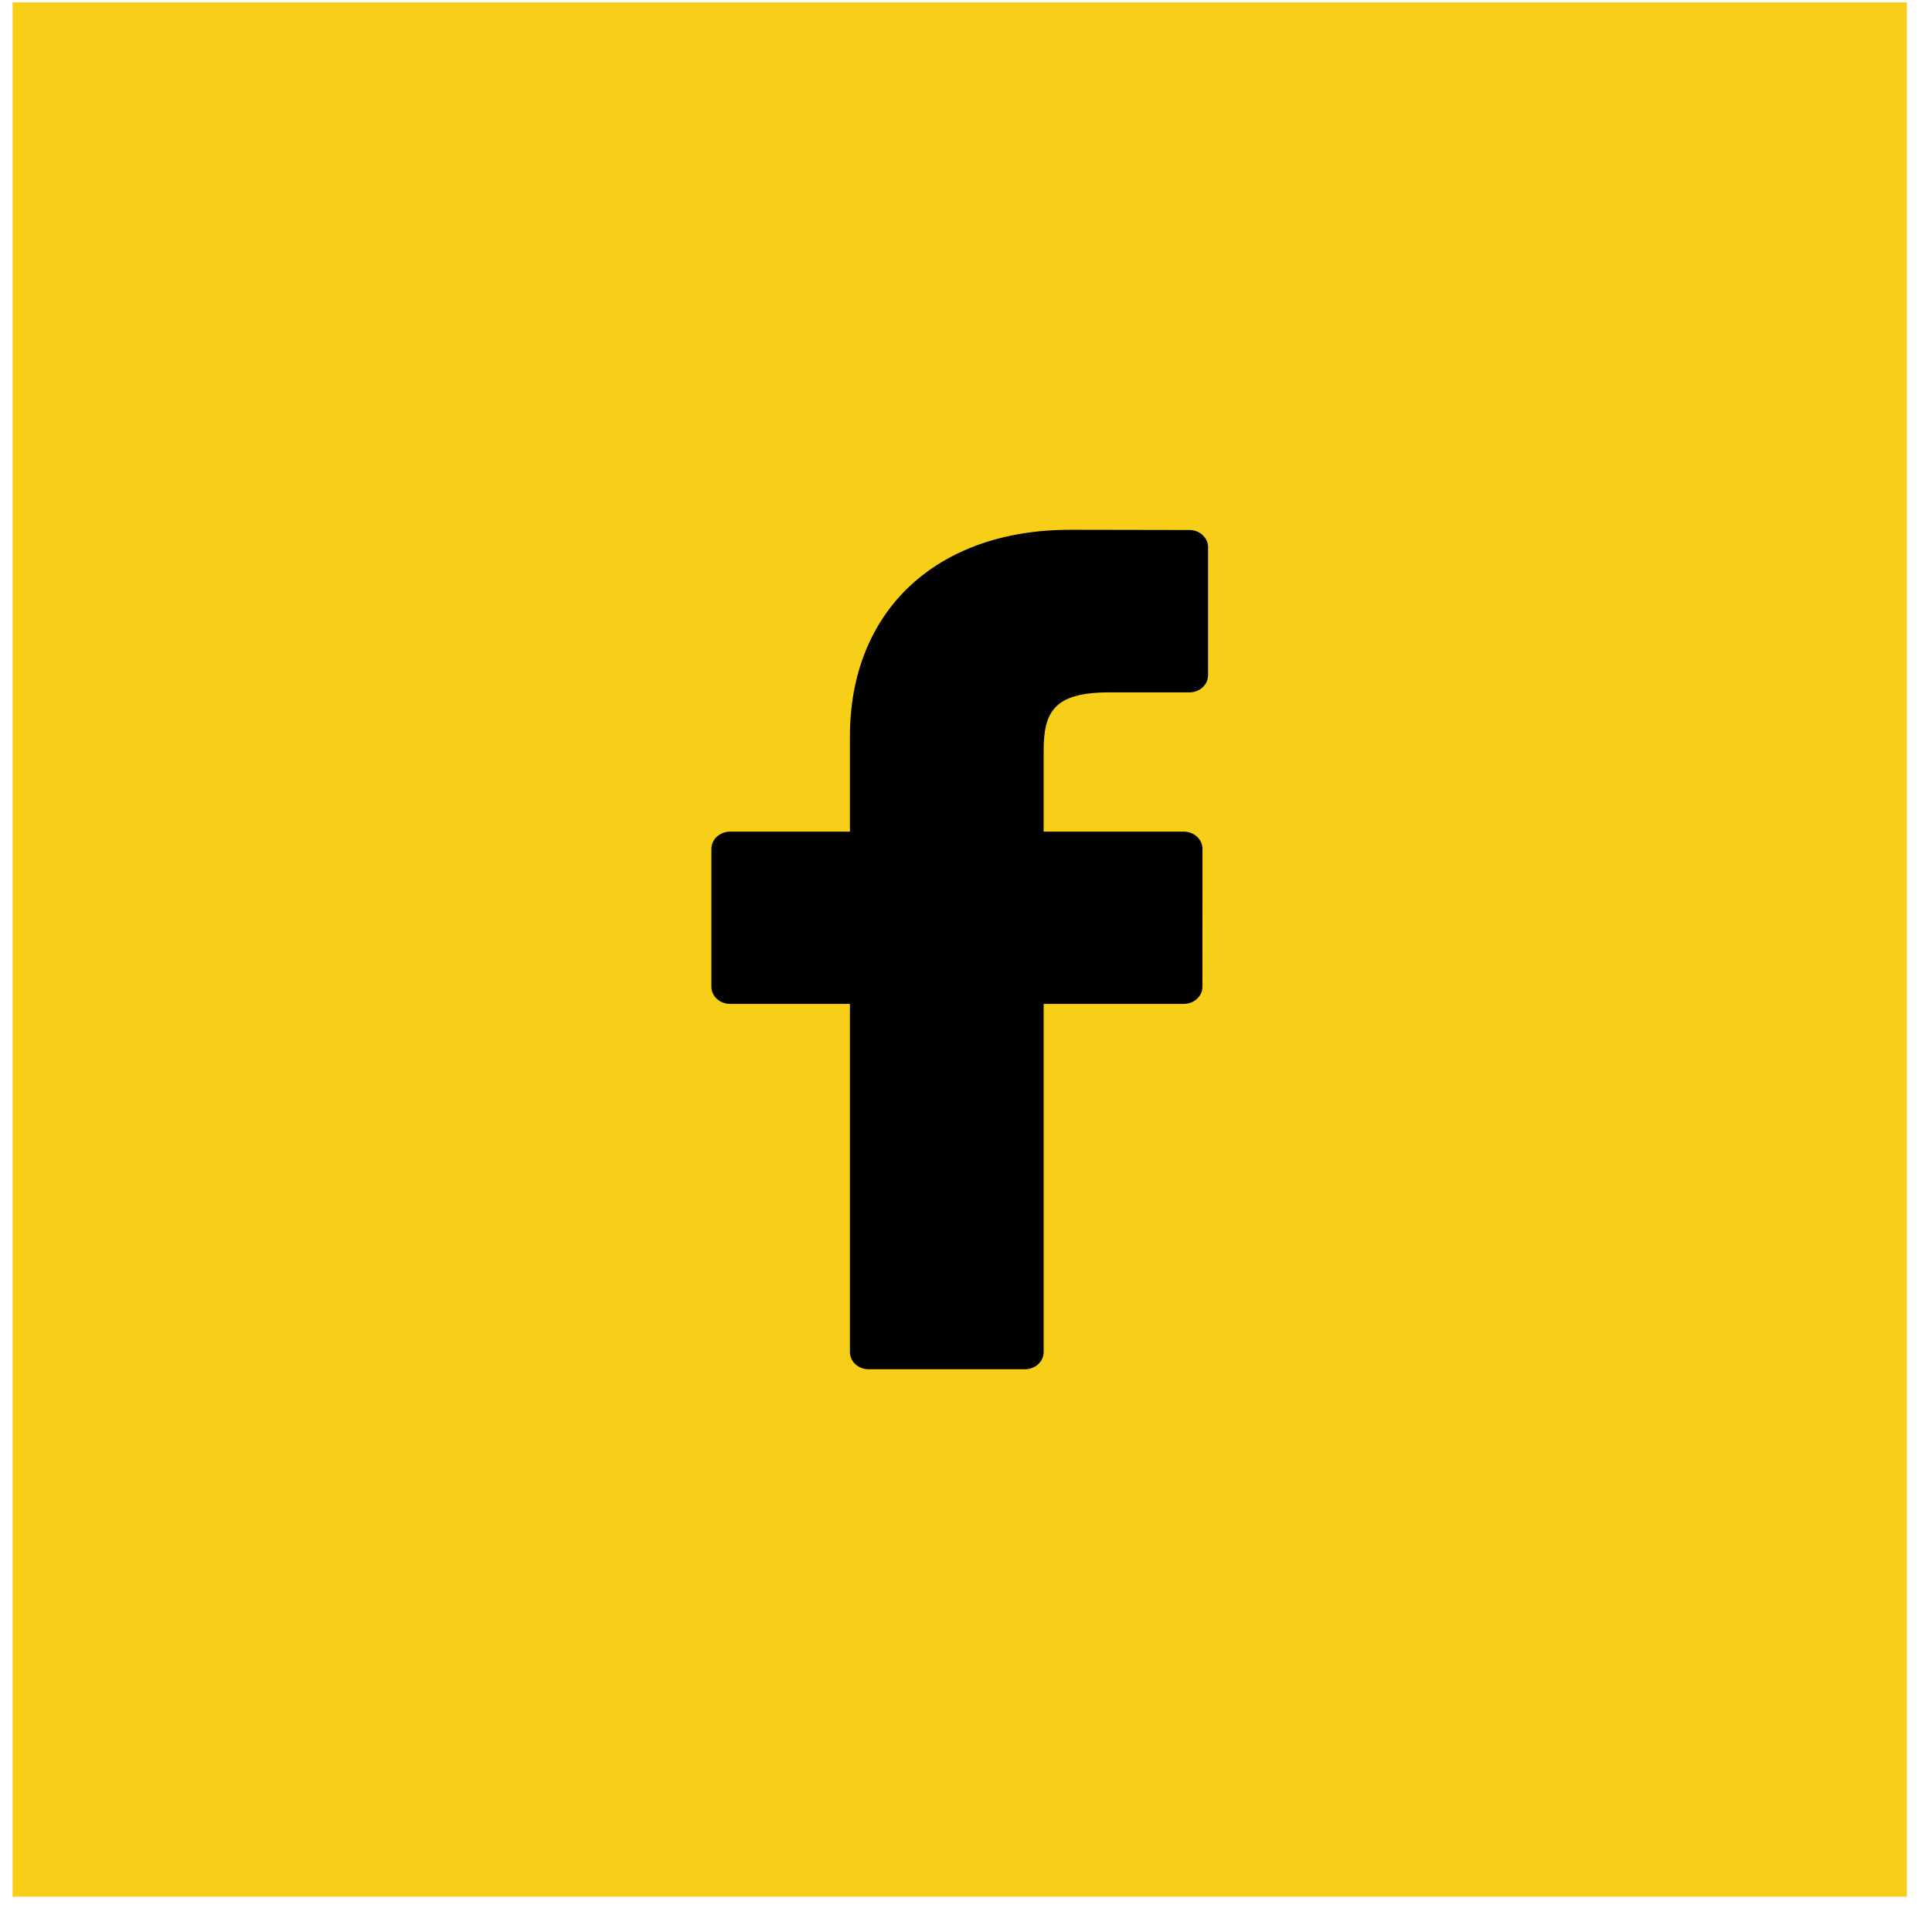
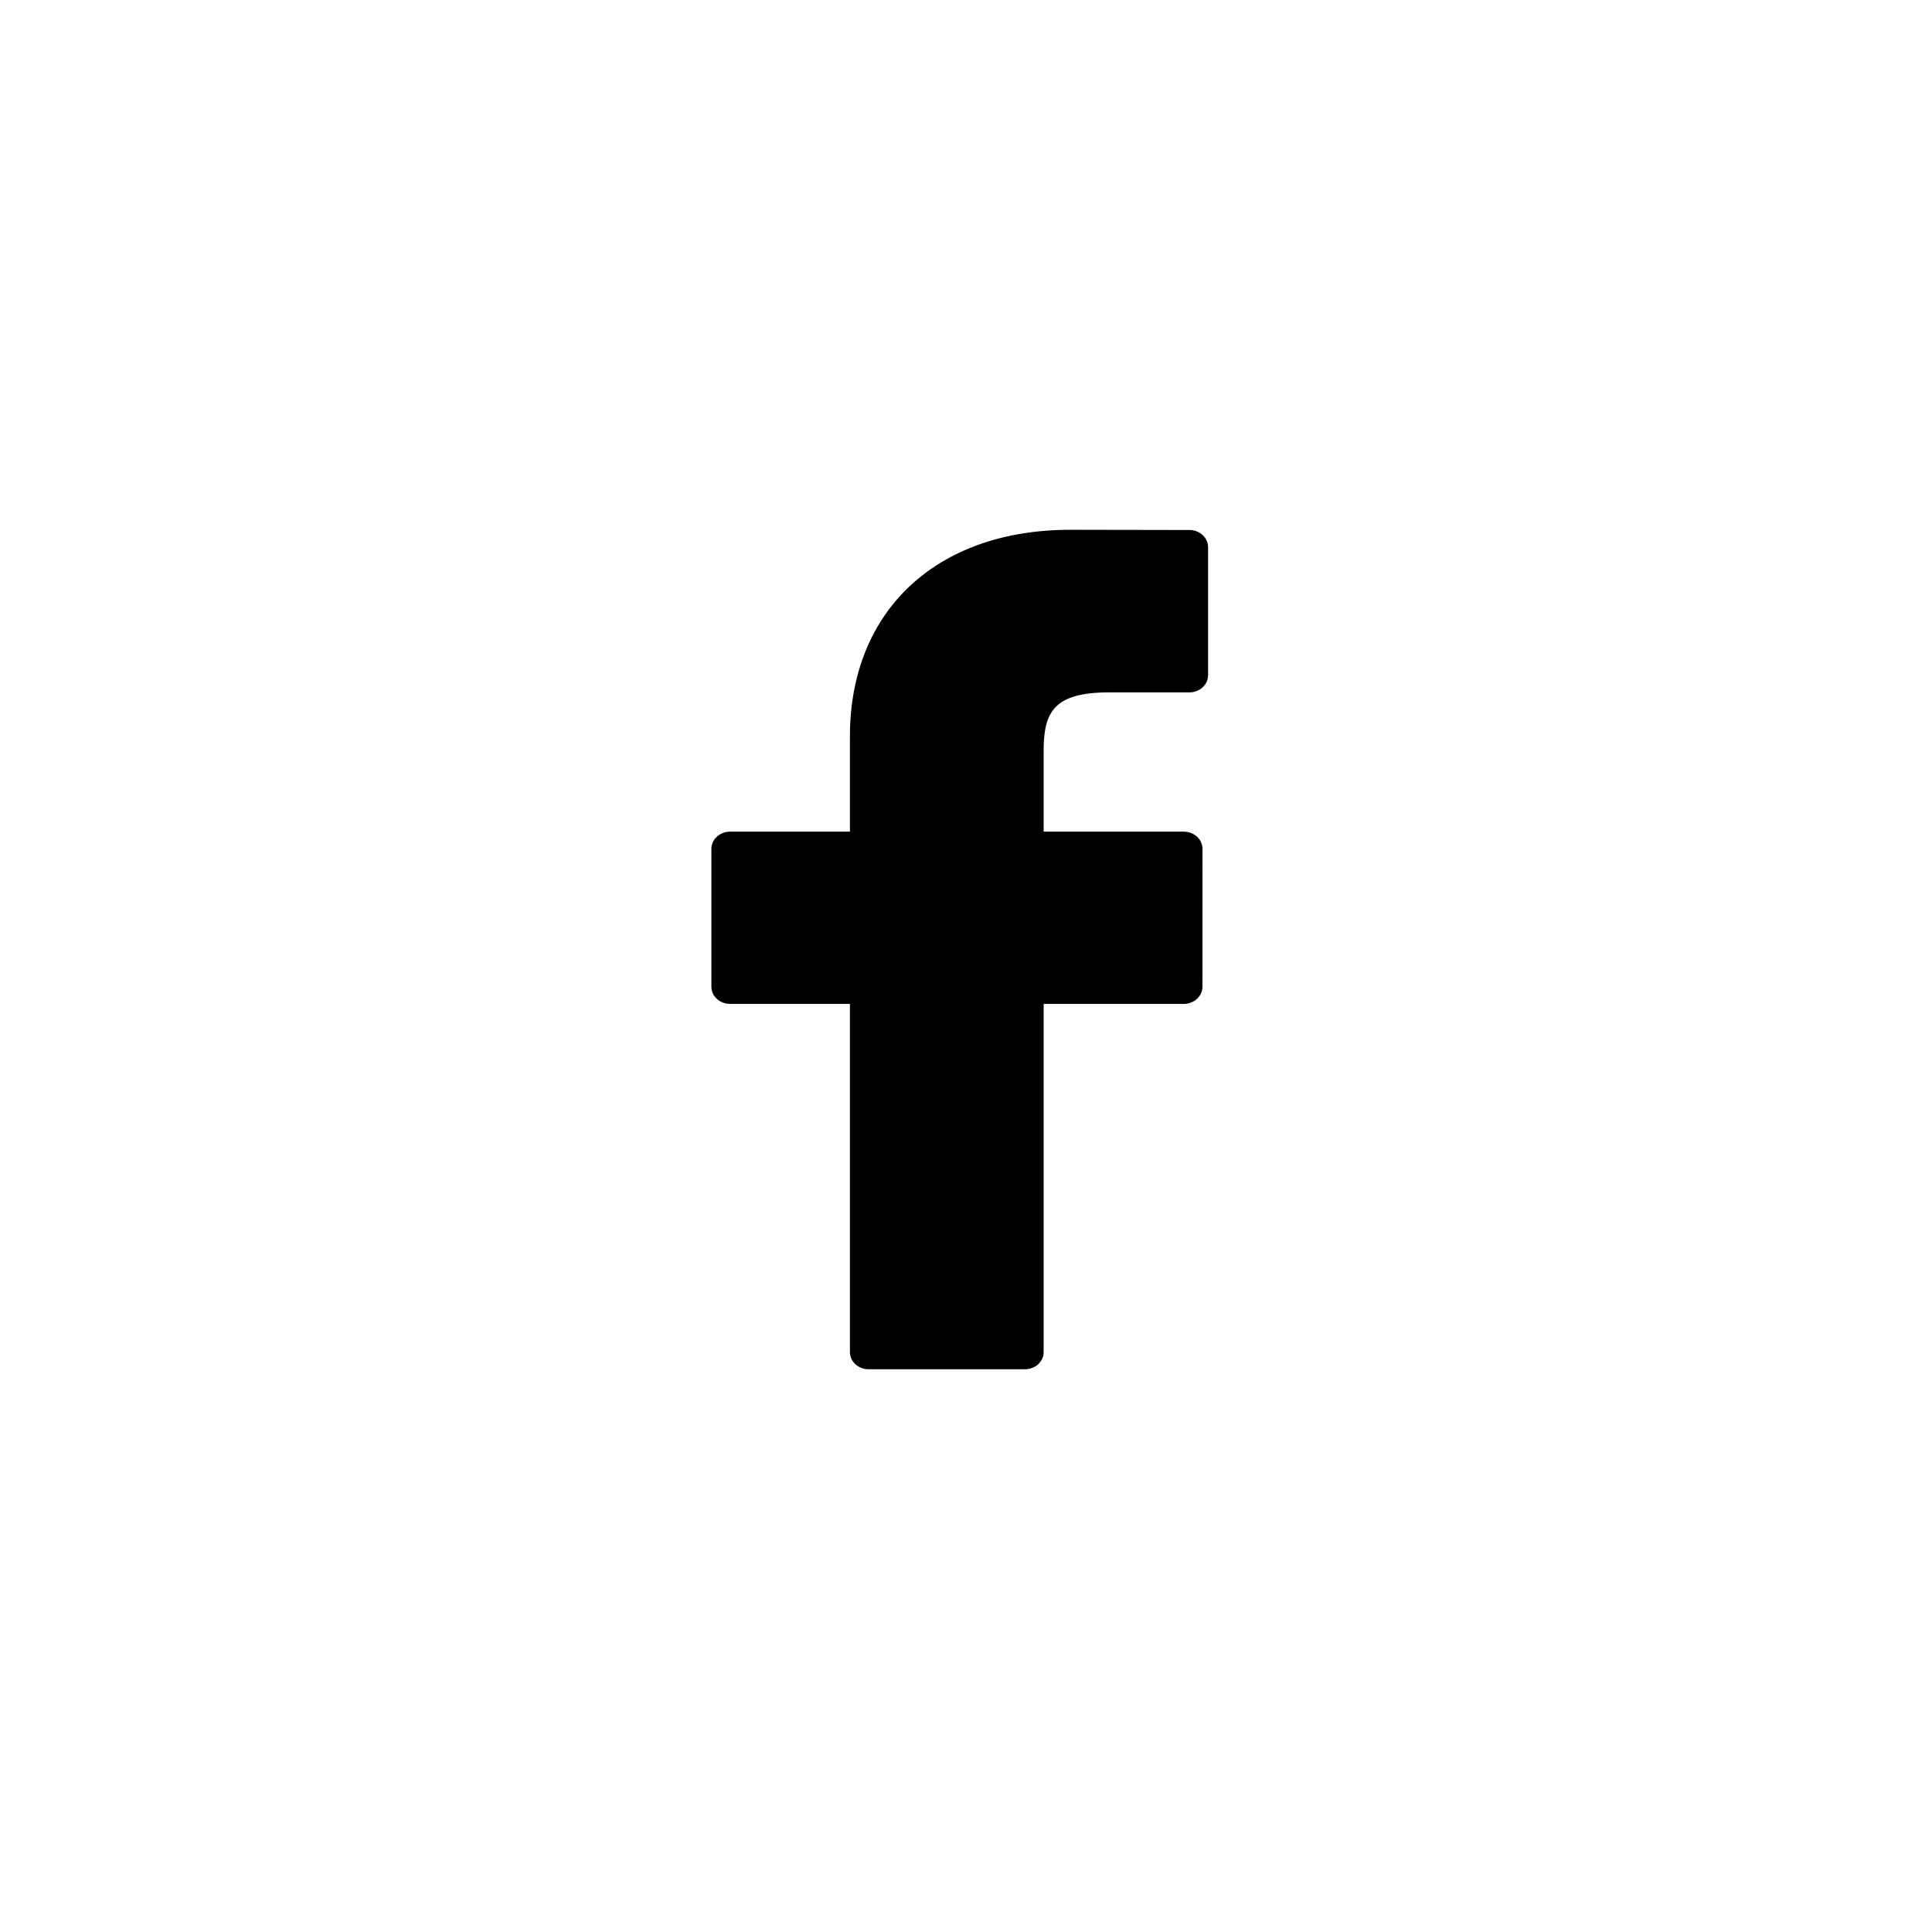
<svg xmlns="http://www.w3.org/2000/svg" width="37" height="37" viewBox="0 0 37 37" fill="none">
-   <rect x="0.241" y="0.046" width="36.278" height="36.278" fill="#F7CE18" />
  <path d="M22.778 10.15L20.496 10.146C17.933 10.146 16.277 11.699 16.277 14.103V15.927H13.983C13.784 15.927 13.624 16.074 13.624 16.255V18.898C13.624 19.079 13.785 19.226 13.983 19.226H16.277V25.895C16.277 26.076 16.437 26.223 16.636 26.223H19.628C19.827 26.223 19.987 26.076 19.987 25.895V19.226H22.669C22.868 19.226 23.028 19.079 23.028 18.898L23.029 16.255C23.029 16.168 22.991 16.085 22.924 16.023C22.857 15.962 22.765 15.927 22.67 15.927H19.987V14.381C19.987 13.637 20.181 13.26 21.241 13.26L22.777 13.26C22.976 13.26 23.136 13.113 23.136 12.932V10.478C23.136 10.297 22.976 10.15 22.778 10.15Z" fill="black" />
</svg>